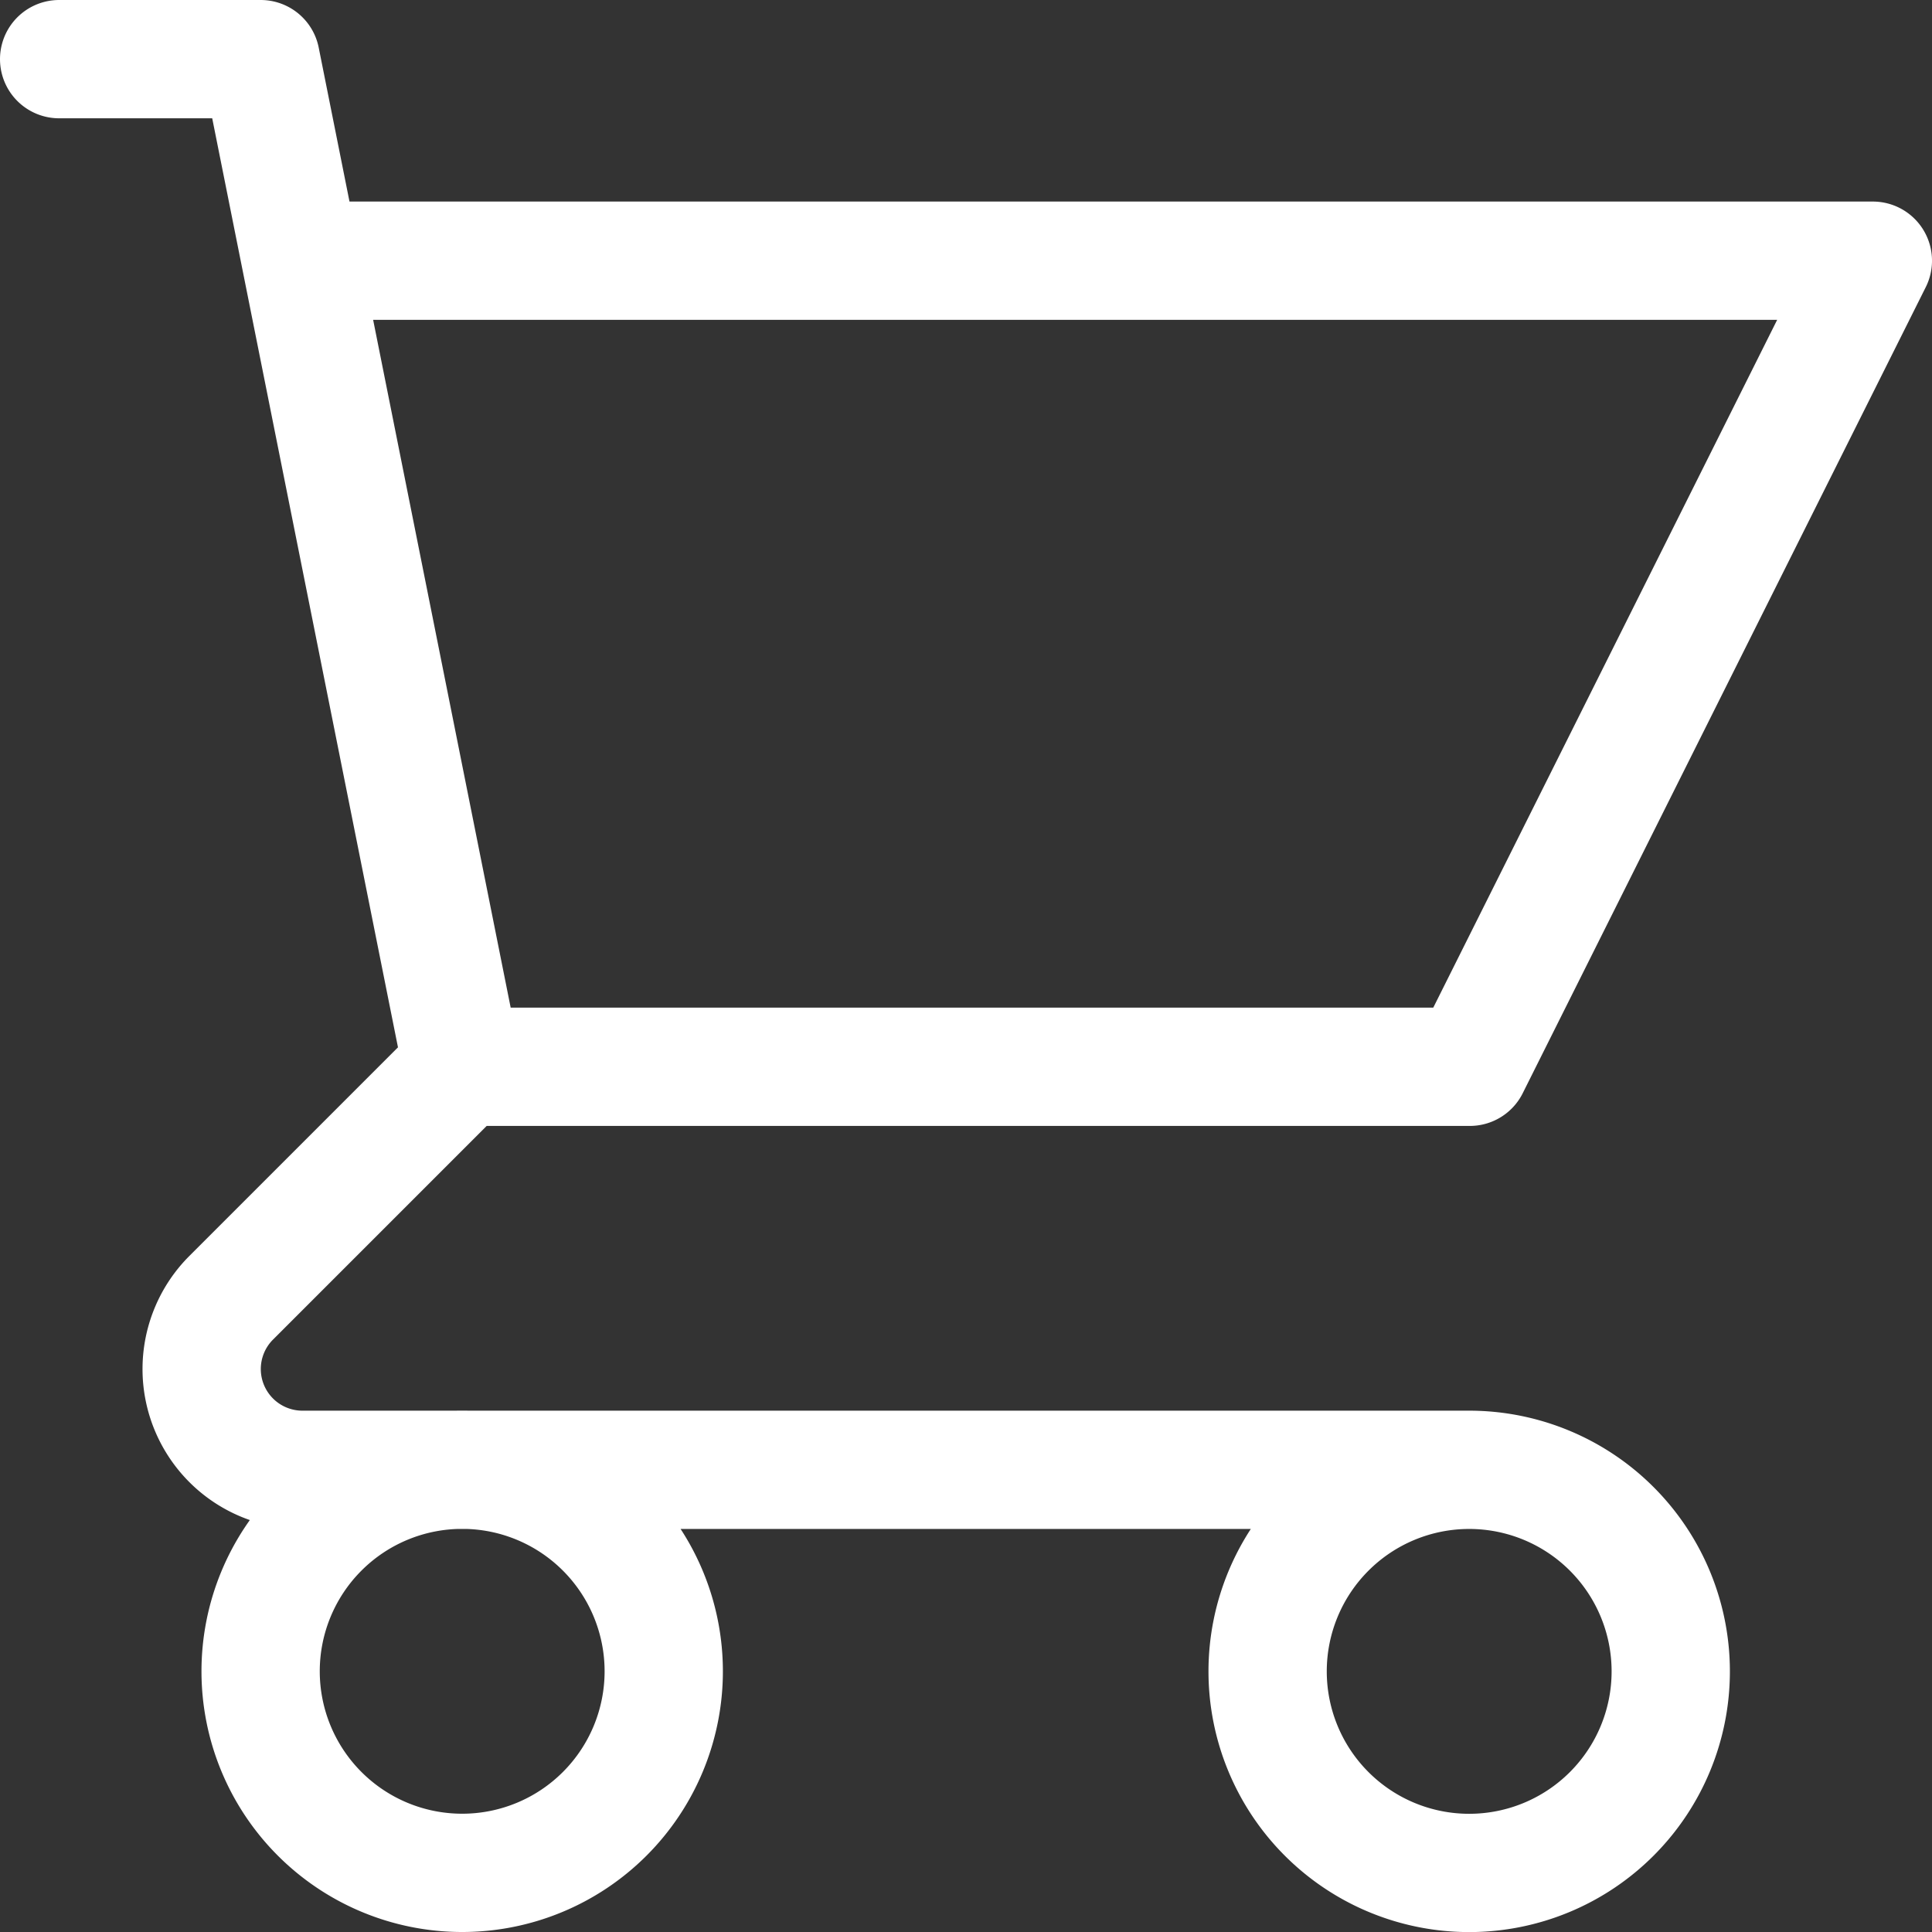
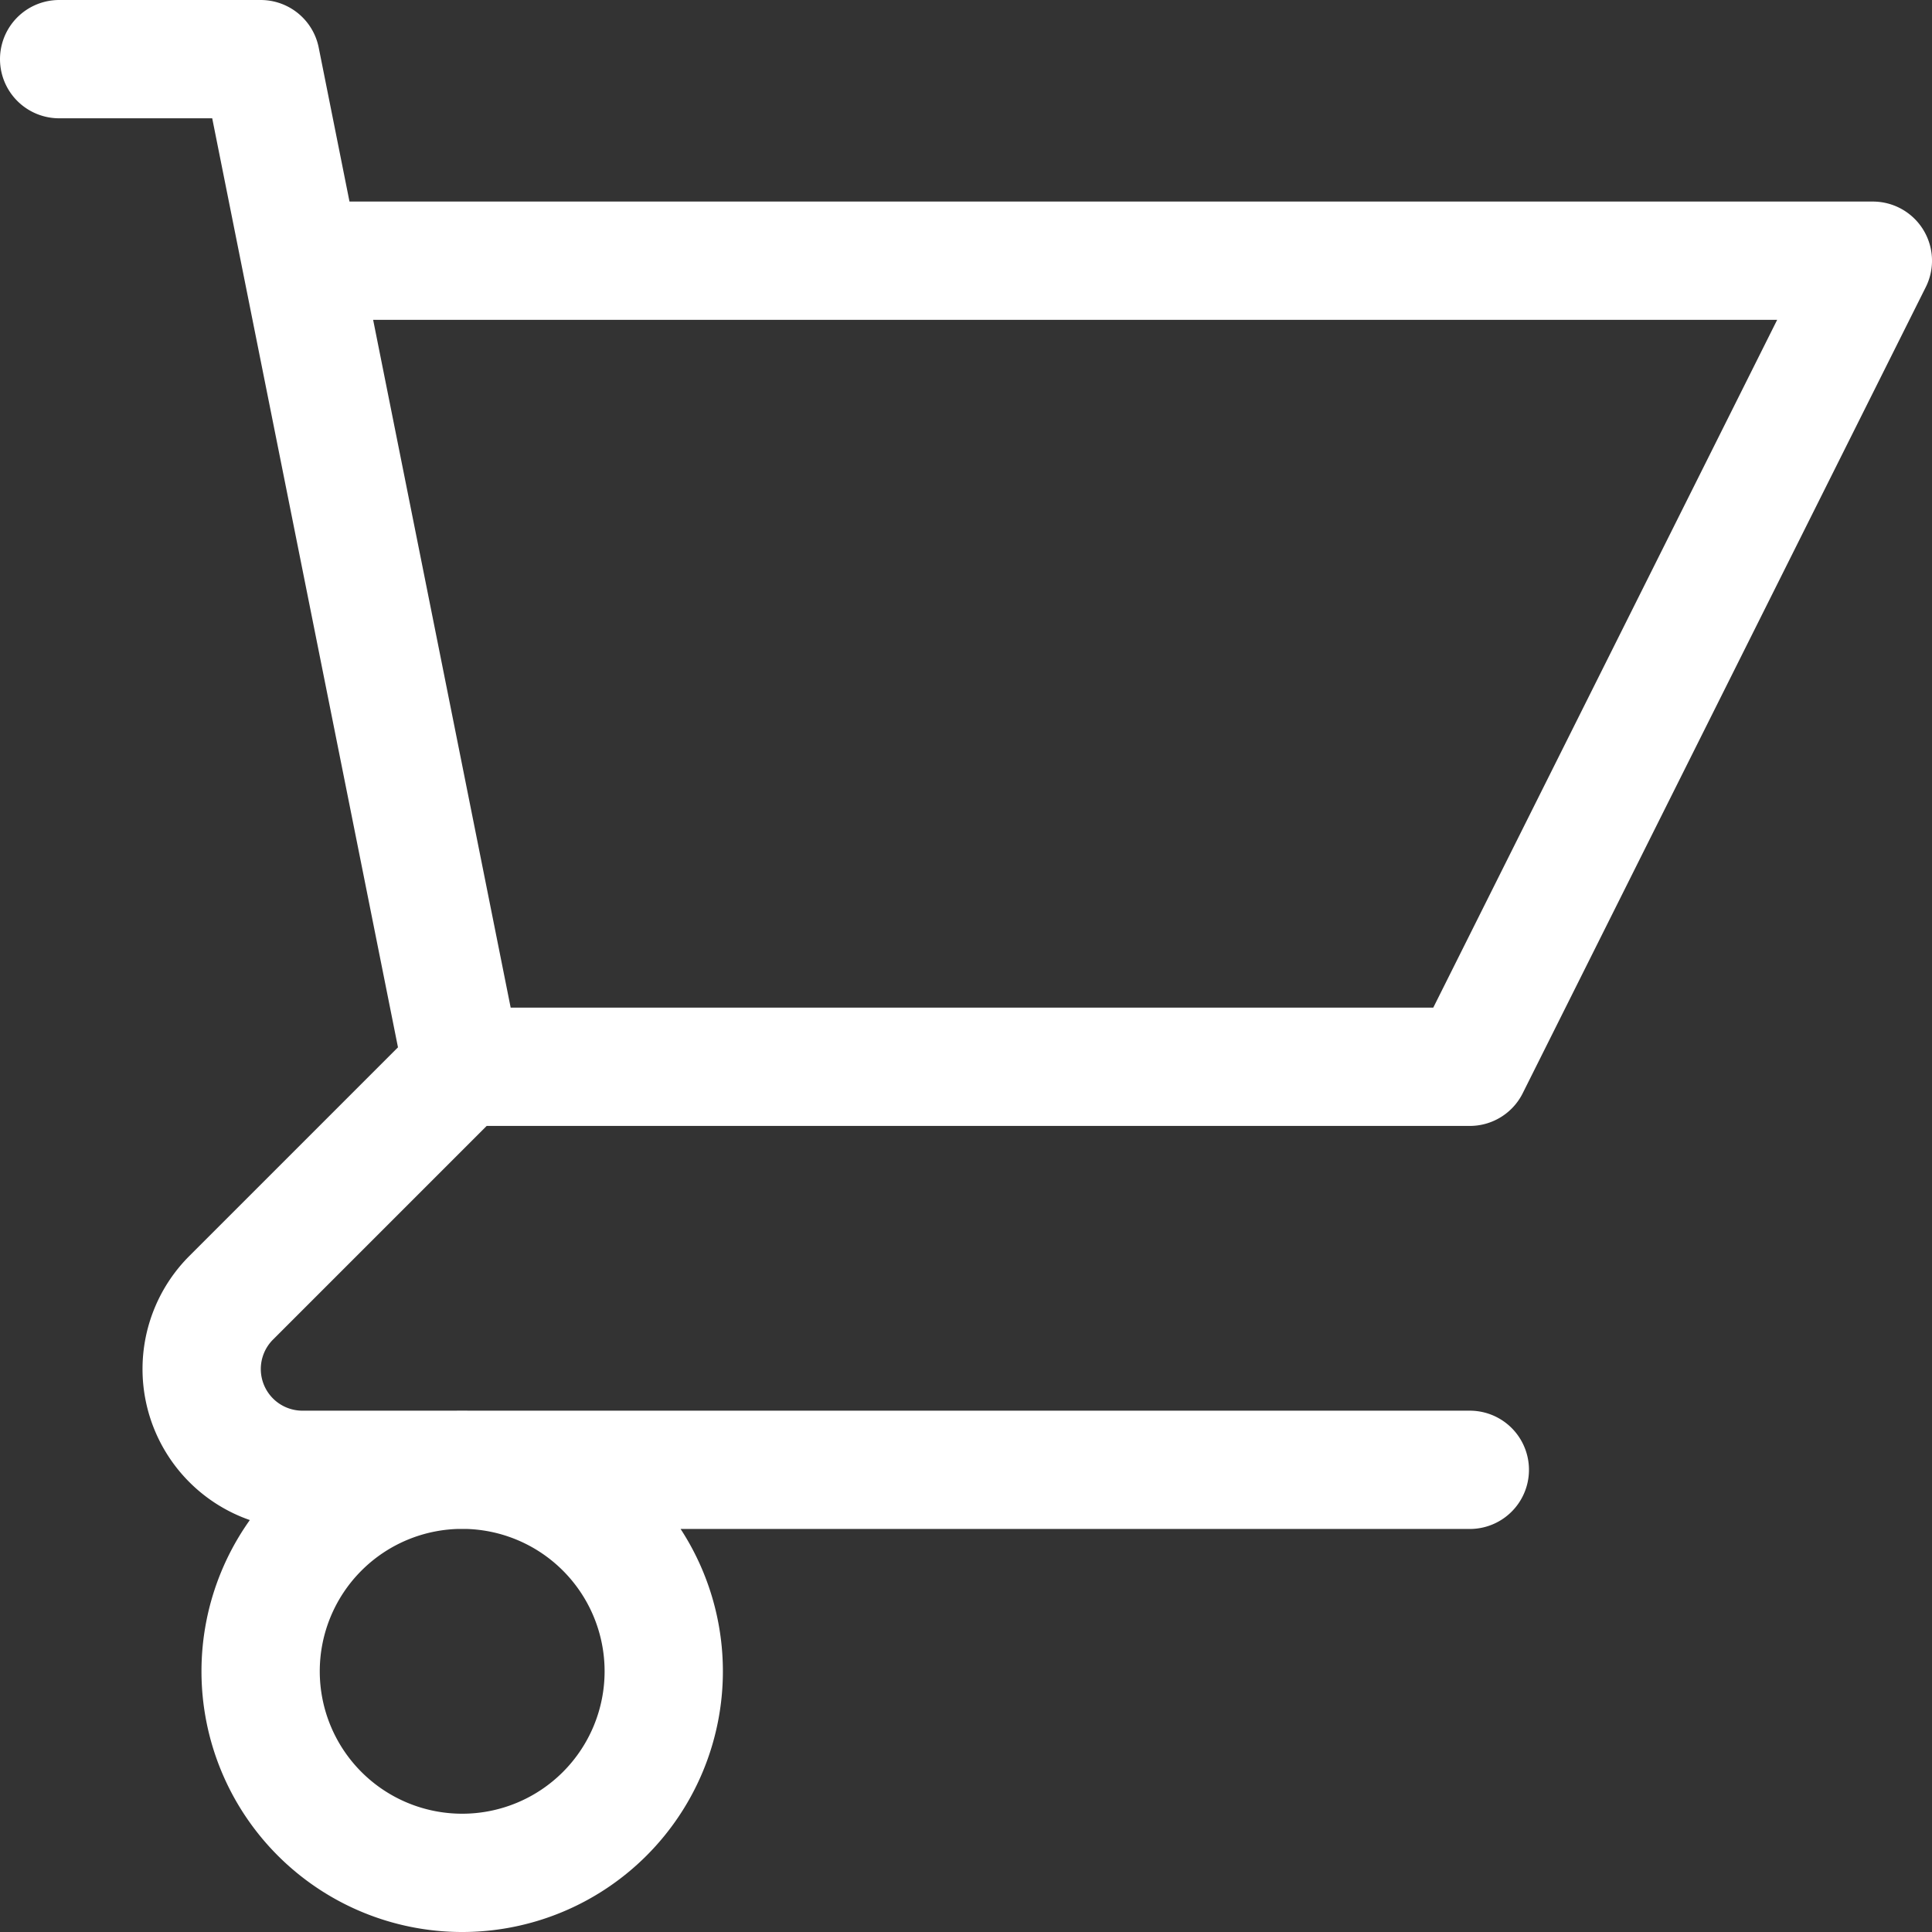
<svg xmlns="http://www.w3.org/2000/svg" width="24.5" height="24.5" viewBox="0 0 24.5 24.5">
  <rect x="0" y="0" width="24.5" height="24.5" fill="#333333" stroke="none" />
-   <path id="Path_6" data-name="Path 6" d="M3,3H5.556l.511,2.556M8.111,15.778H20.889L26,5.556H6.067M8.111,15.778,6.067,5.556M8.111,15.778l-2.93,2.93a1.278,1.278,0,0,0,.9,2.181h14.8m0,0a2.556,2.556,0,1,0,2.556,2.556A2.556,2.556,0,0,0,20.889,20.889ZM10.667,23.444a2.556,2.556,0,1,1-2.556-2.556A2.556,2.556,0,0,1,10.667,23.444Z" transform="translate(-2.25 -2.25)" fill="none" stroke="#fff" stroke-linecap="round" stroke-linejoin="round" stroke-width="1.5" />
+   <path id="Path_6" data-name="Path 6" d="M3,3H5.556l.511,2.556M8.111,15.778H20.889L26,5.556H6.067M8.111,15.778,6.067,5.556M8.111,15.778l-2.93,2.93a1.278,1.278,0,0,0,.9,2.181h14.8m0,0A2.556,2.556,0,0,0,20.889,20.889ZM10.667,23.444a2.556,2.556,0,1,1-2.556-2.556A2.556,2.556,0,0,1,10.667,23.444Z" transform="translate(-2.25 -2.25)" fill="none" stroke="#fff" stroke-linecap="round" stroke-linejoin="round" stroke-width="1.5" />
</svg>